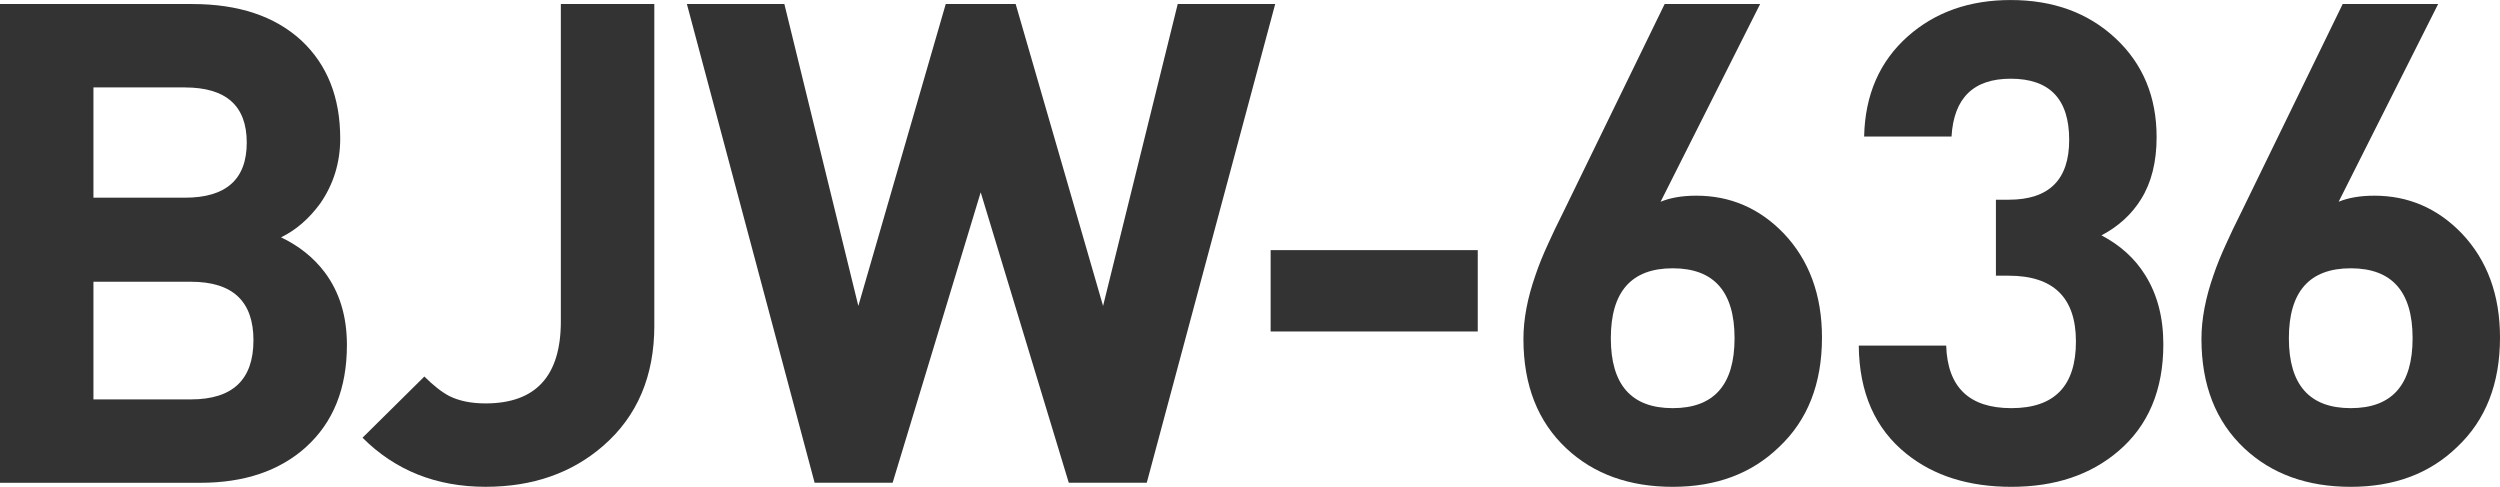
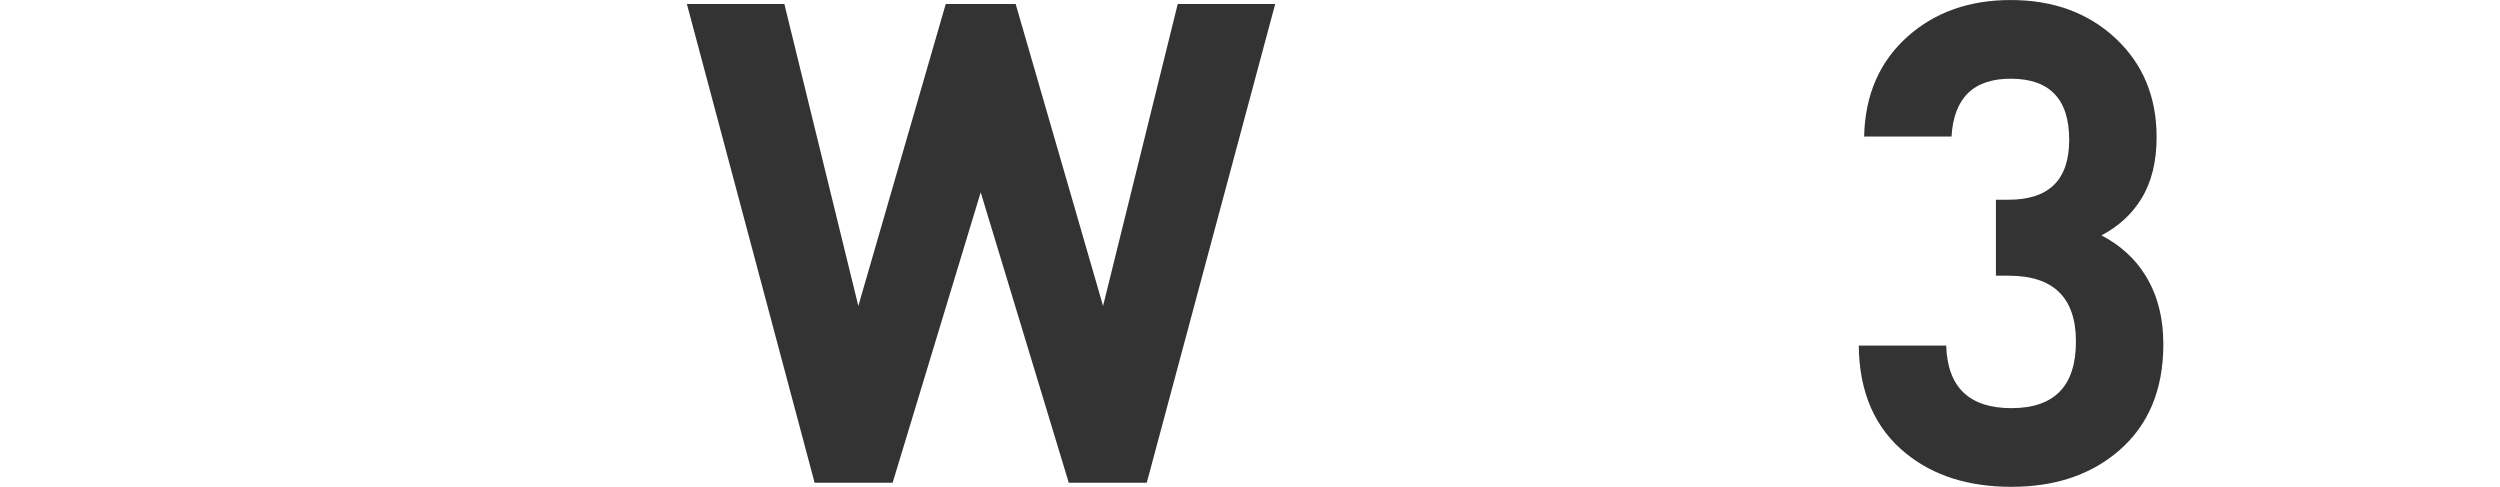
<svg xmlns="http://www.w3.org/2000/svg" id="b" data-name="レイヤー 2" width="99.23" height="19.322" viewBox="0 0 99.23 19.322">
  <defs>
    <style>
      .d {
        fill: #333;
      }
    </style>
  </defs>
  <g id="c" data-name="デザイン">
    <g>
-       <path class="d" d="m12.143,17.748c-1.051.943-2.447,1.415-4.189,1.415H0V.16h7.633c1.832,0,3.273.48,4.322,1.441,1.032.961,1.549,2.26,1.549,3.896,0,.961-.268,1.824-.801,2.589-.445.604-.961,1.05-1.549,1.334.712.338,1.291.801,1.735,1.388.587.783.881,1.744.881,2.883,0,1.726-.543,3.078-1.628,4.056ZM7.338,3.47h-3.629v4.377h3.629c1.637,0,2.456-.729,2.456-2.188s-.819-2.188-2.456-2.188Zm.24,7.713h-3.869v4.67h3.869c1.655,0,2.482-.782,2.482-2.348,0-1.548-.827-2.322-2.482-2.322Z" />
-       <path class="d" d="m25.972,12.917c0,2.011-.677,3.603-2.028,4.777-1.246,1.085-2.803,1.628-4.67,1.628-1.957,0-3.586-.649-4.885-1.948l2.455-2.429c.356.356.686.614.988.774.391.195.871.293,1.441.293,1.992,0,2.988-1.085,2.988-3.256V.16h3.71v12.757Z" />
      <path class="d" d="m45.518,19.162h-3.096l-3.496-11.529-3.496,11.529h-3.096L27.264.16h3.869l2.936,11.983L37.538.16h2.776l3.469,11.983L46.746.16h3.869l-5.098,19.002Z" />
-       <path class="d" d="m50.434,13.157v-3.229h8.221v3.229h-8.221Z" />
-       <path class="d" d="m70.609,17.748c-1.085,1.05-2.49,1.575-4.216,1.575s-3.132-.507-4.217-1.521c-1.14-1.067-1.708-2.517-1.708-4.35,0-.783.16-1.628.48-2.536.124-.374.293-.792.507-1.254.142-.32.347-.747.614-1.281L66.073.16h3.79l-3.95,7.847c.392-.16.862-.24,1.415-.24,1.352,0,2.508.498,3.469,1.494,1.014,1.067,1.521,2.447,1.521,4.137,0,1.833-.57,3.283-1.709,4.35Zm-4.216-7.099c-1.638,0-2.456.926-2.456,2.776s.818,2.775,2.456,2.775,2.455-.925,2.455-2.775-.818-2.776-2.455-2.776Z" />
      <path class="d" d="m84.08,17.908c-1.104.943-2.518,1.415-4.244,1.415-1.689,0-3.078-.436-4.163-1.308-1.245-.996-1.878-2.429-1.895-4.297h3.47c.053,1.655.916,2.482,2.588,2.482,1.709,0,2.562-.88,2.562-2.642,0-1.743-.89-2.615-2.669-2.615h-.507v-3.016h.507c1.602,0,2.401-.792,2.401-2.375,0-1.619-.773-2.428-2.321-2.428-1.478,0-2.26.765-2.349,2.295h-3.469c.035-1.655.613-2.98,1.734-3.977,1.085-.961,2.445-1.441,4.083-1.441,1.69,0,3.078.507,4.163,1.521,1.086,1.014,1.629,2.322,1.629,3.923,0,.979-.205,1.798-.614,2.456-.374.605-.899,1.085-1.575,1.441.748.392,1.326.917,1.735,1.575.48.765.721,1.681.721,2.749,0,1.815-.597,3.229-1.788,4.243Z" />
-       <path class="d" d="m97.522,17.748c-1.085,1.05-2.491,1.575-4.216,1.575s-3.133-.507-4.217-1.521c-1.14-1.067-1.709-2.517-1.709-4.35,0-.783.16-1.628.48-2.536.125-.374.294-.792.508-1.254.142-.32.346-.747.613-1.281L92.986.16h3.789l-3.949,7.847c.391-.16.862-.24,1.414-.24,1.352,0,2.508.498,3.469,1.494,1.015,1.067,1.521,2.447,1.521,4.137,0,1.833-.569,3.283-1.708,4.35Zm-4.216-7.099c-1.638,0-2.456.926-2.456,2.776s.818,2.775,2.456,2.775,2.455-.925,2.455-2.775-.818-2.776-2.455-2.776Z" />
    </g>
  </g>
</svg>